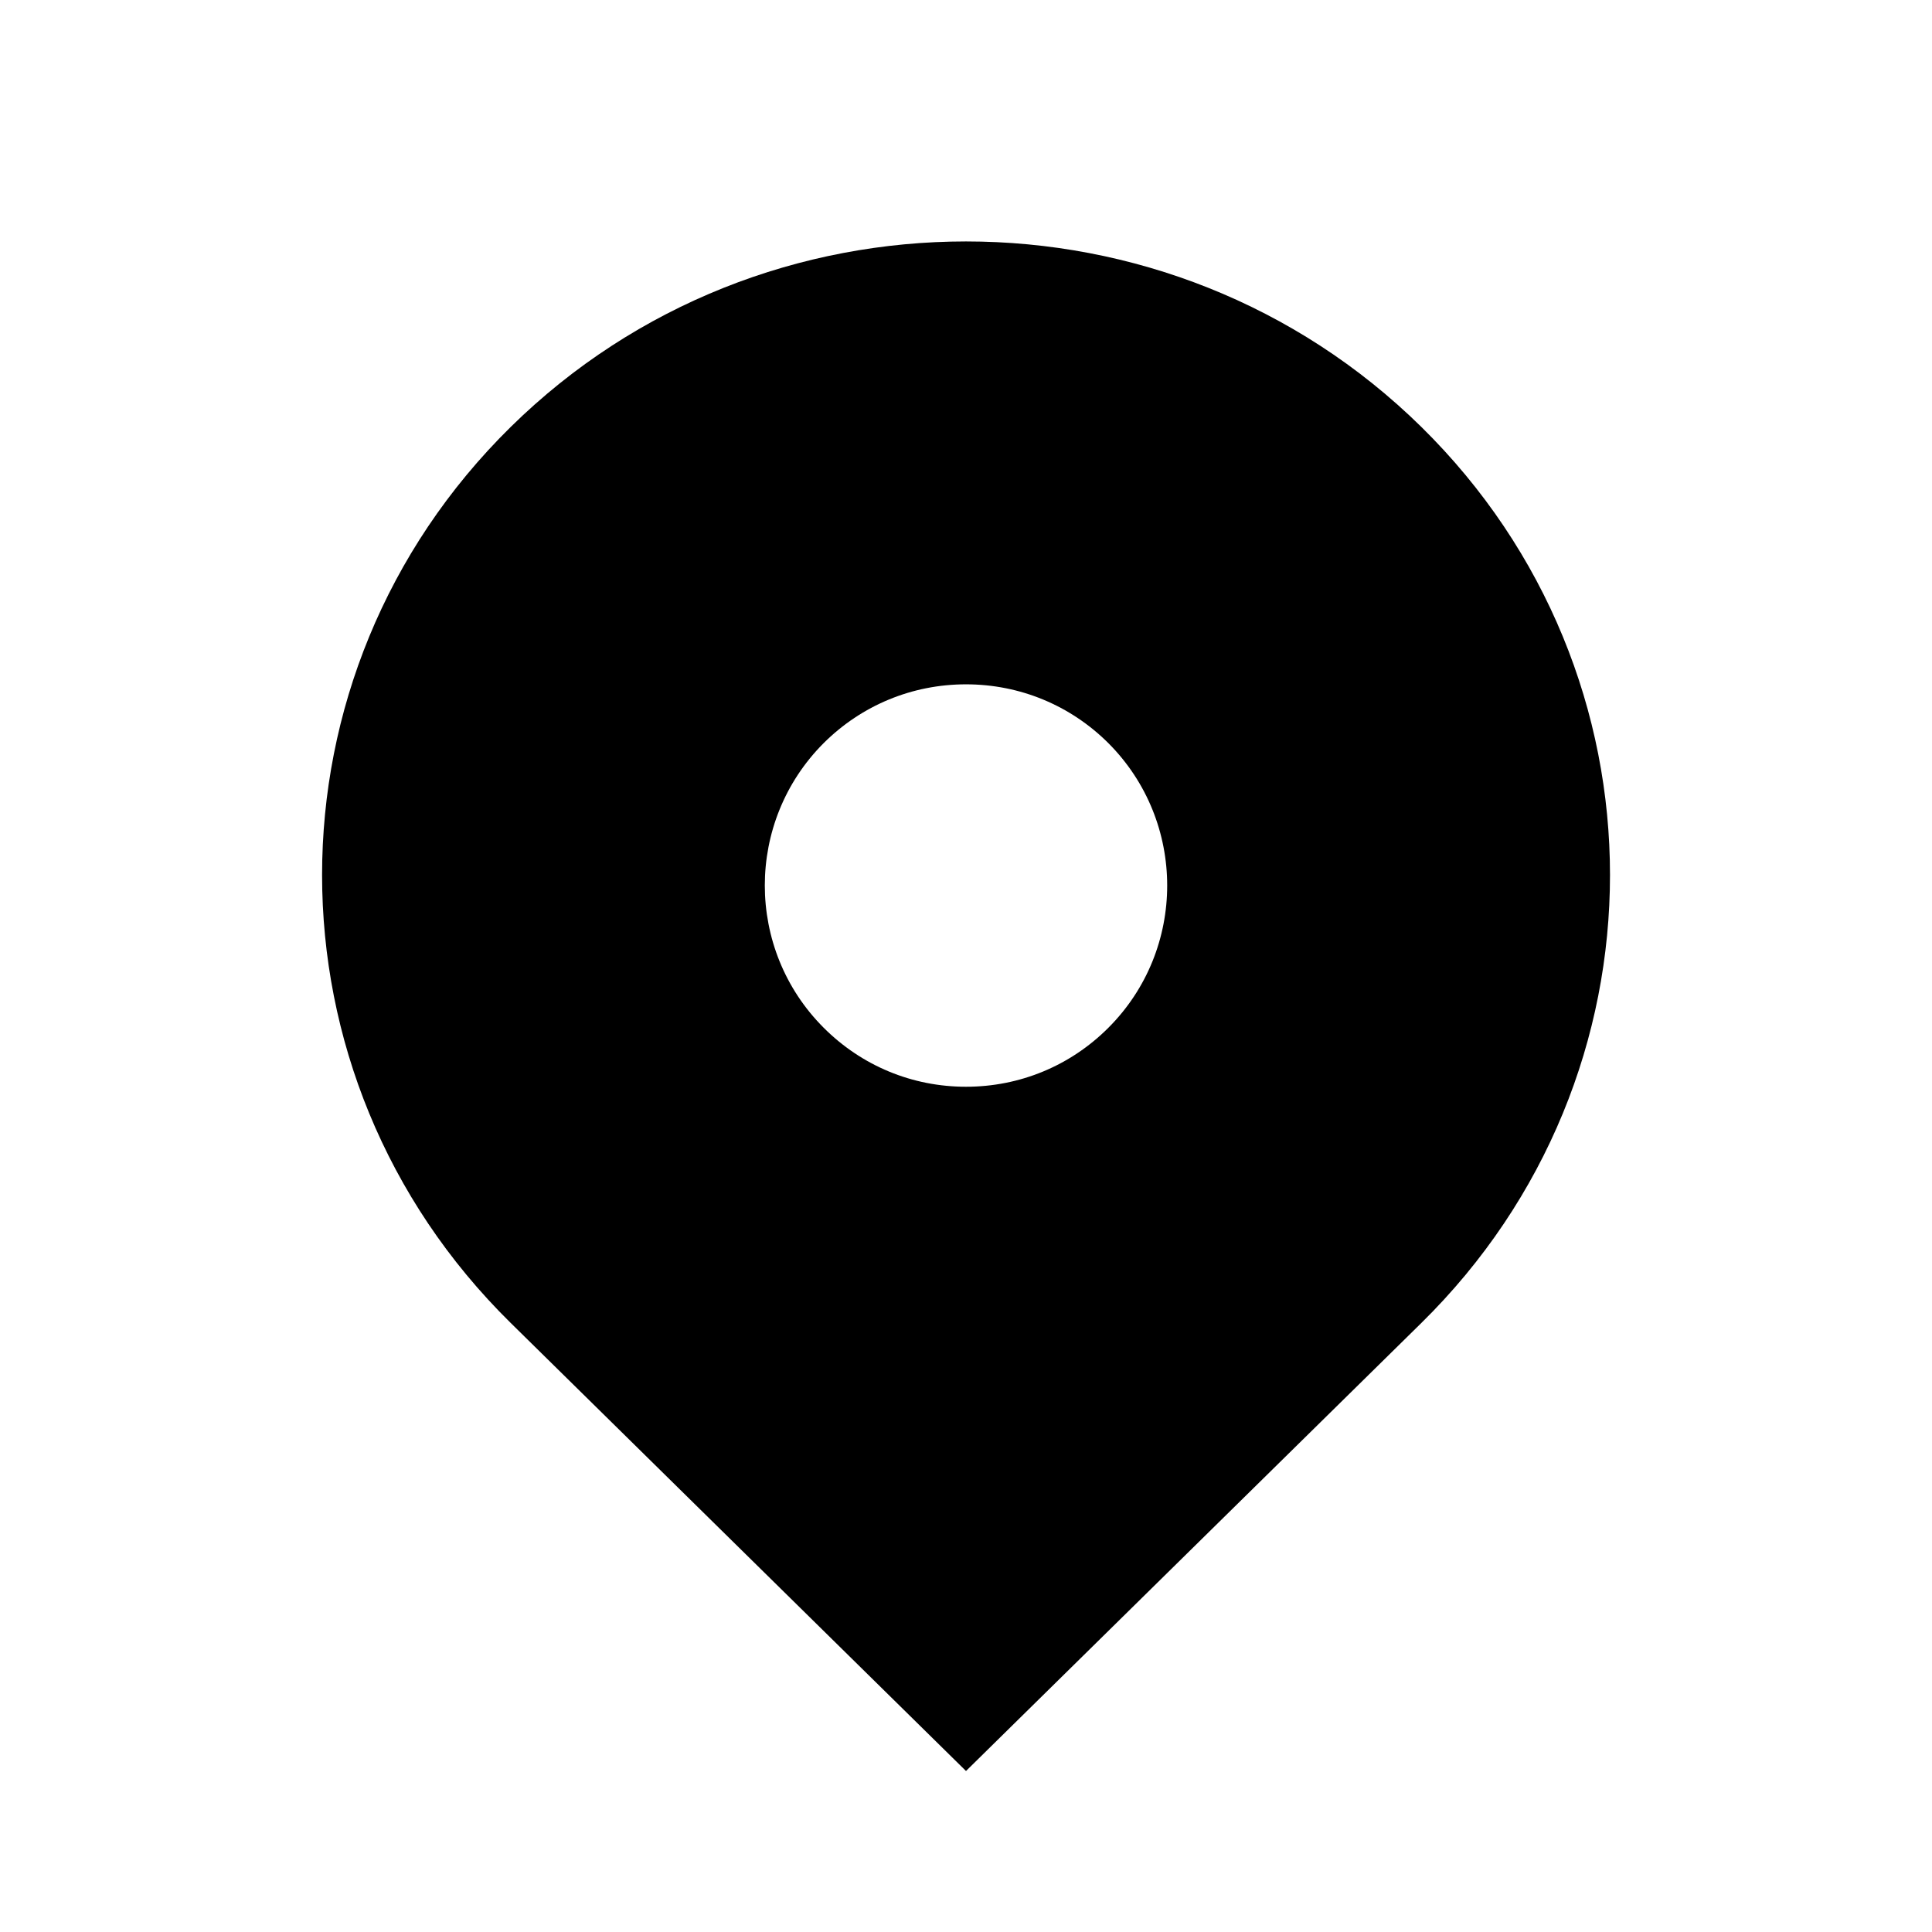
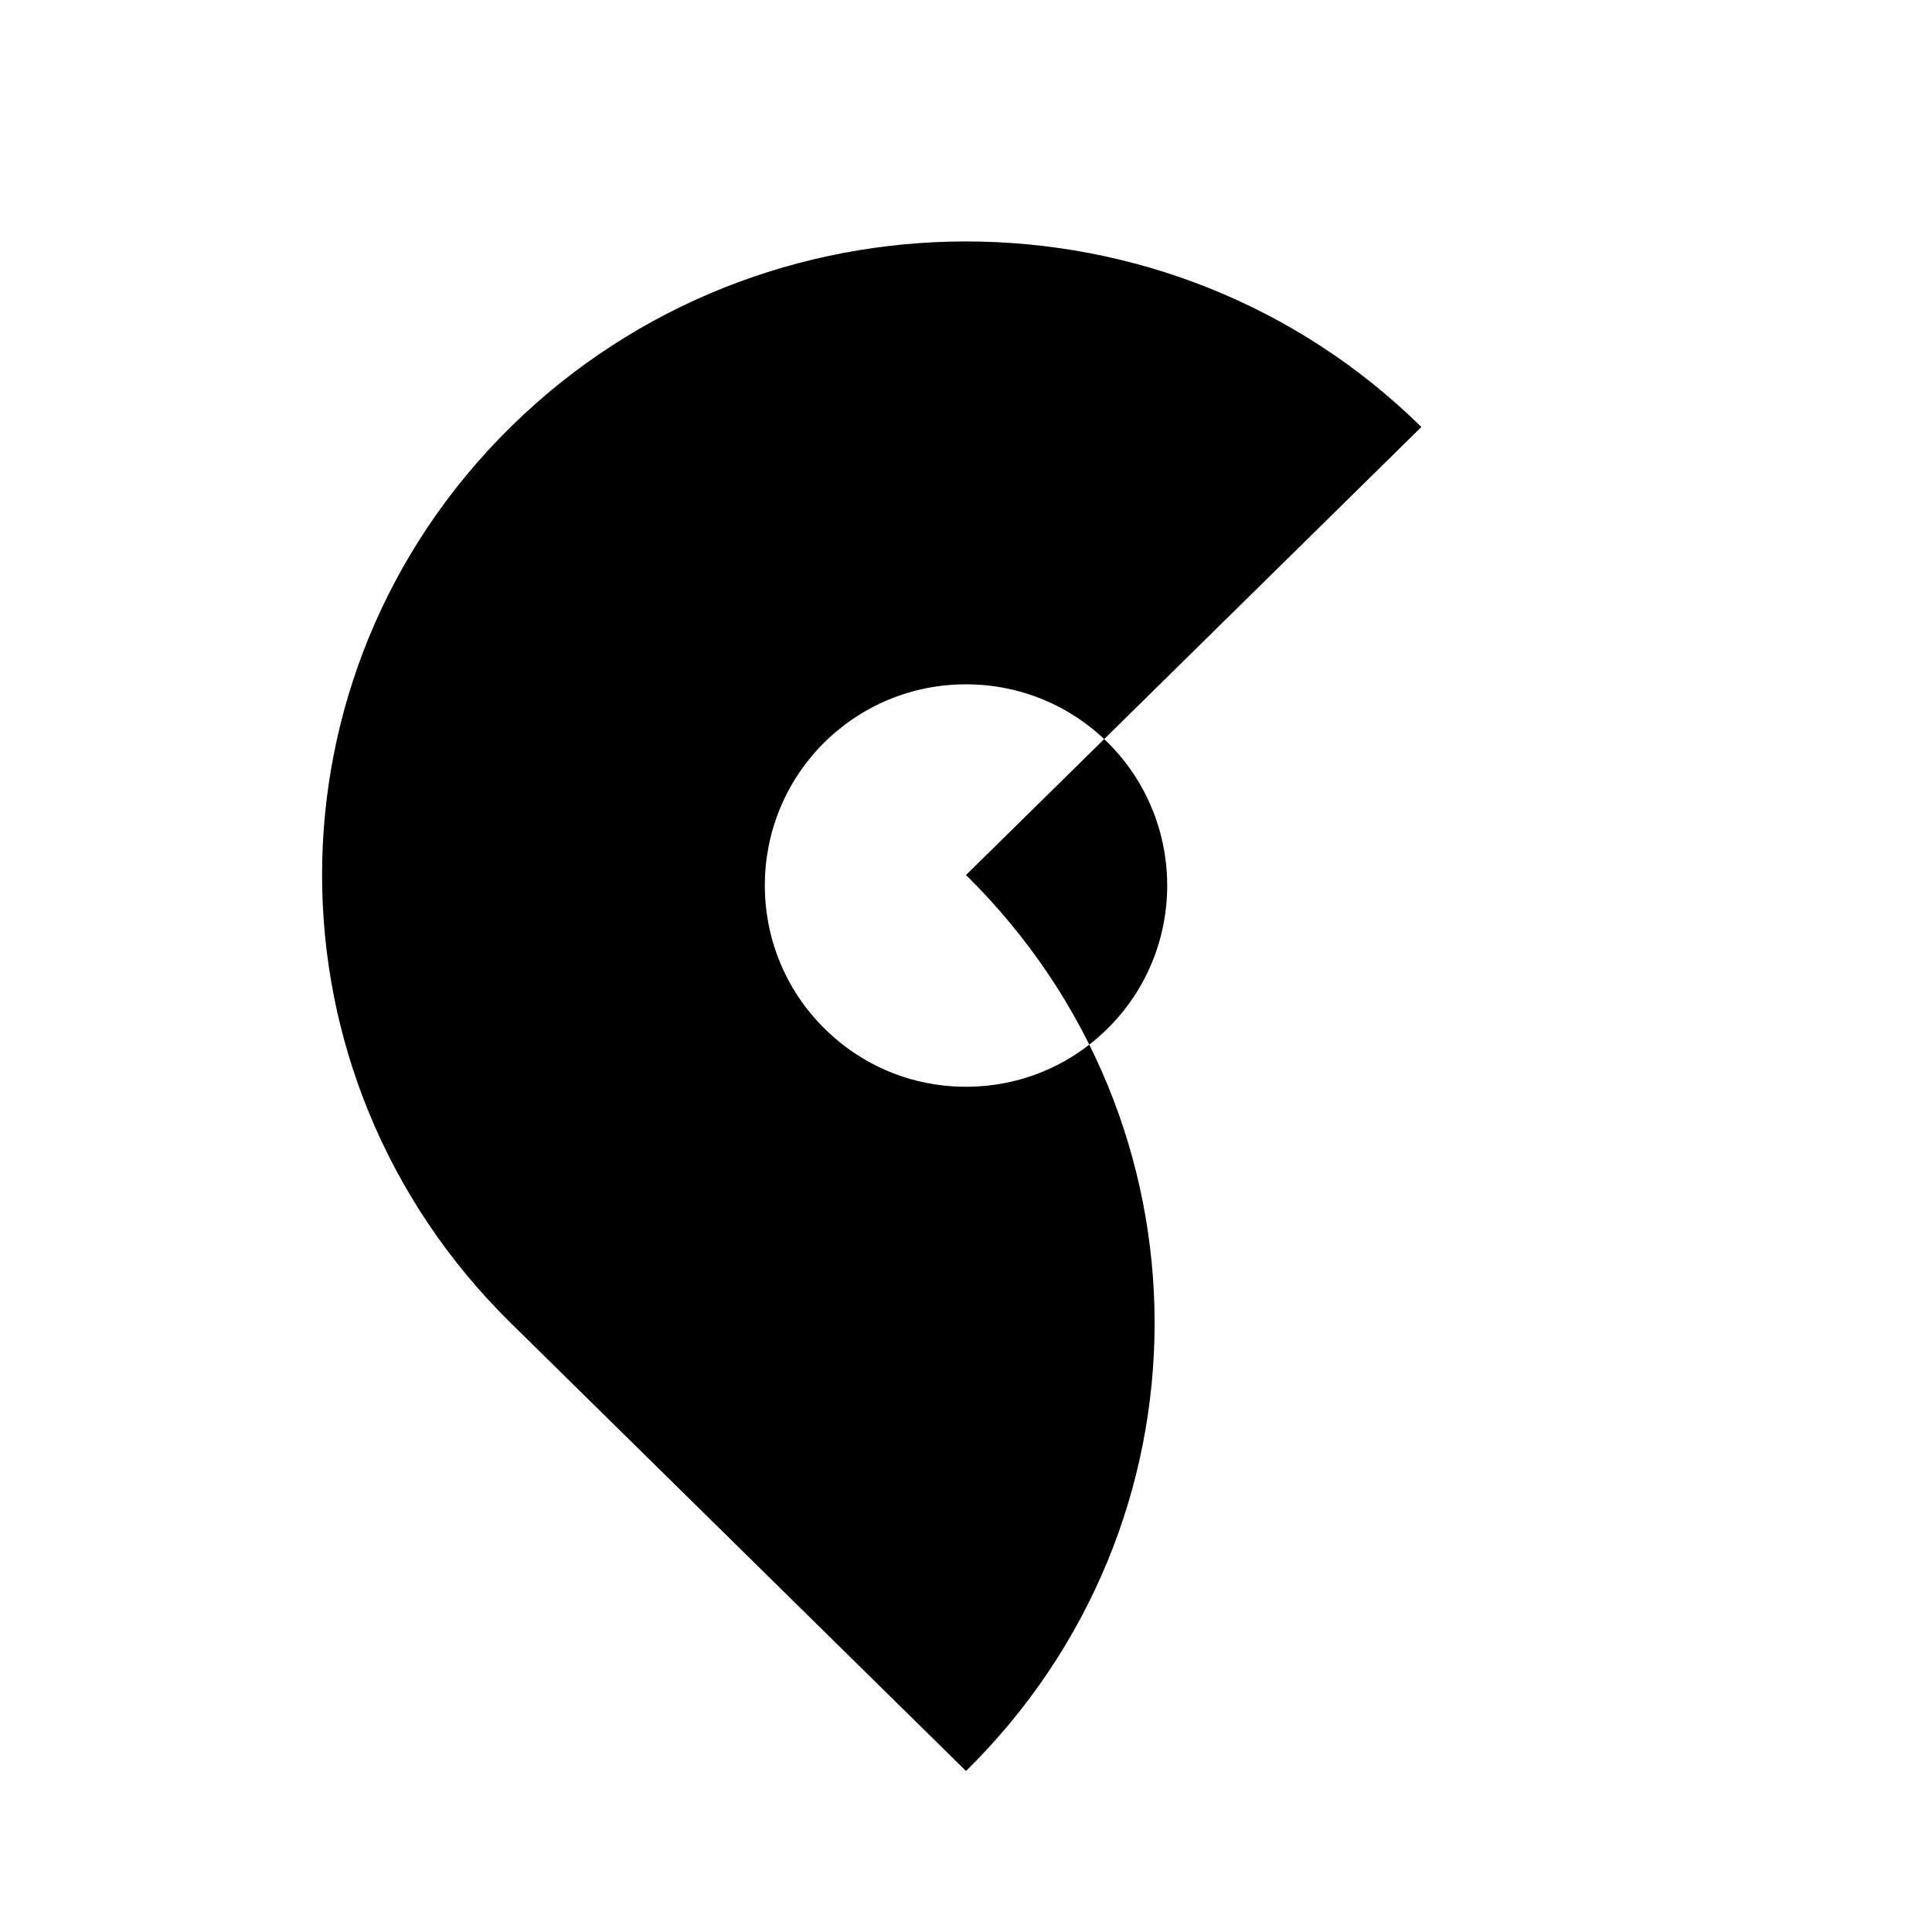
<svg xmlns="http://www.w3.org/2000/svg" version="1.1" id="location" viewBox="0 0 24 24">
-   <path d="M17.657 5.304c-3.124-3.073-8.19-3.073-11.313 0-3.124 3.074-3.124 8.057 0 11.13L12 22l5.657-5.566c3.124-3.073 3.124-8.056 0-11.13zM12 13.5c-.668 0-1.295-.26-1.768-.733-.975-.975-.975-2.56 0-3.536.472-.47 1.1-.73 1.768-.73s1.296.26 1.768.73c.975.976.975 2.563 0 3.537-.472.472-1.1.732-1.768.732z" />
+   <path d="M17.657 5.304c-3.124-3.073-8.19-3.073-11.313 0-3.124 3.074-3.124 8.057 0 11.13L12 22c3.124-3.073 3.124-8.056 0-11.13zM12 13.5c-.668 0-1.295-.26-1.768-.733-.975-.975-.975-2.56 0-3.536.472-.47 1.1-.73 1.768-.73s1.296.26 1.768.73c.975.976.975 2.563 0 3.537-.472.472-1.1.732-1.768.732z" />
</svg>